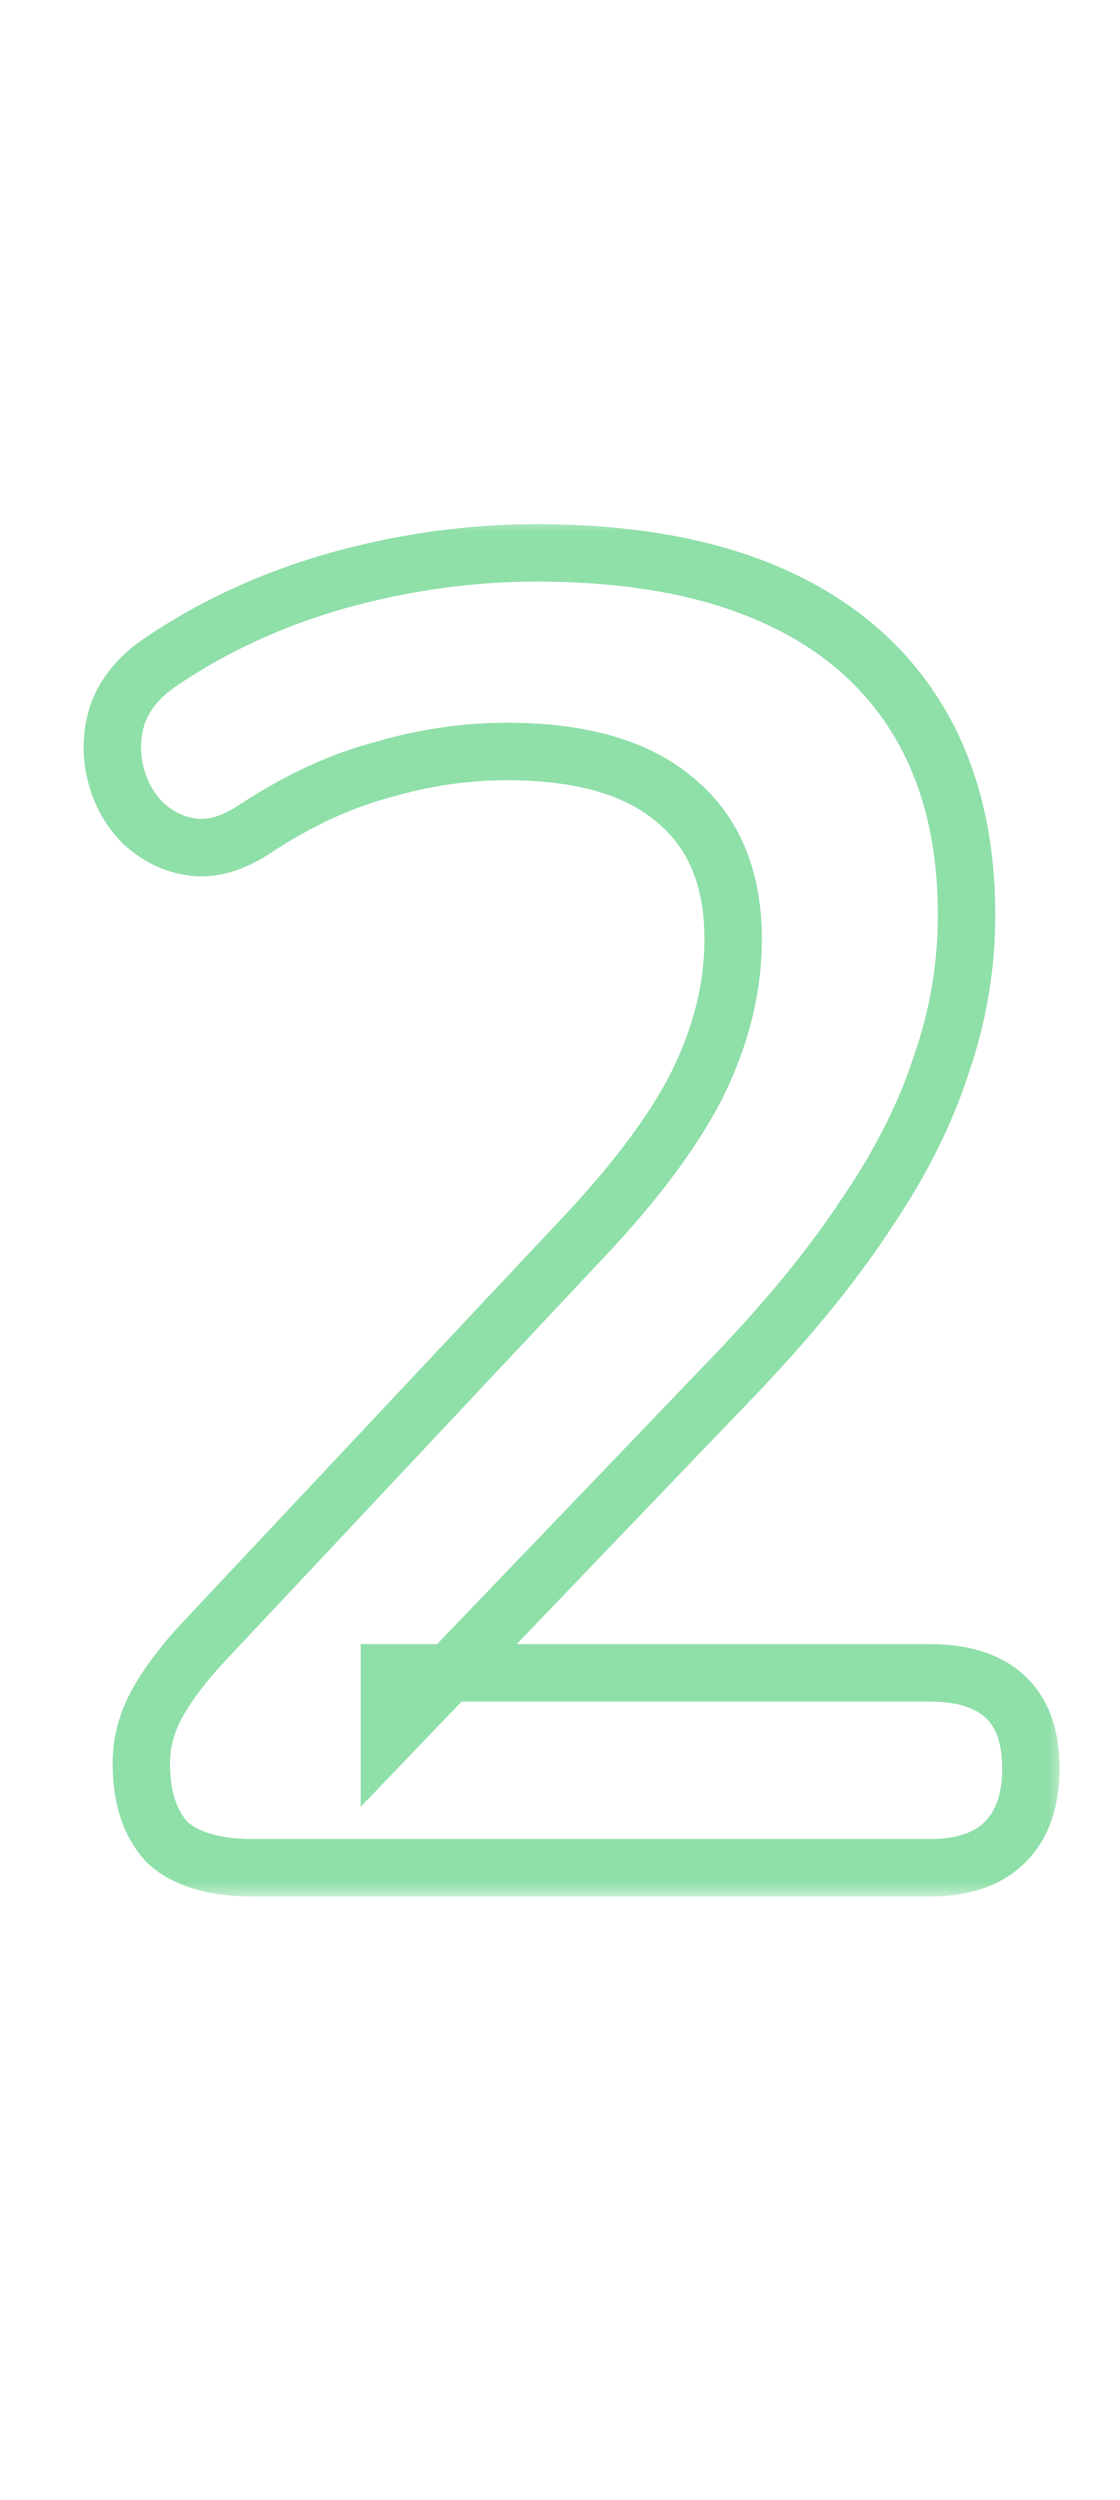
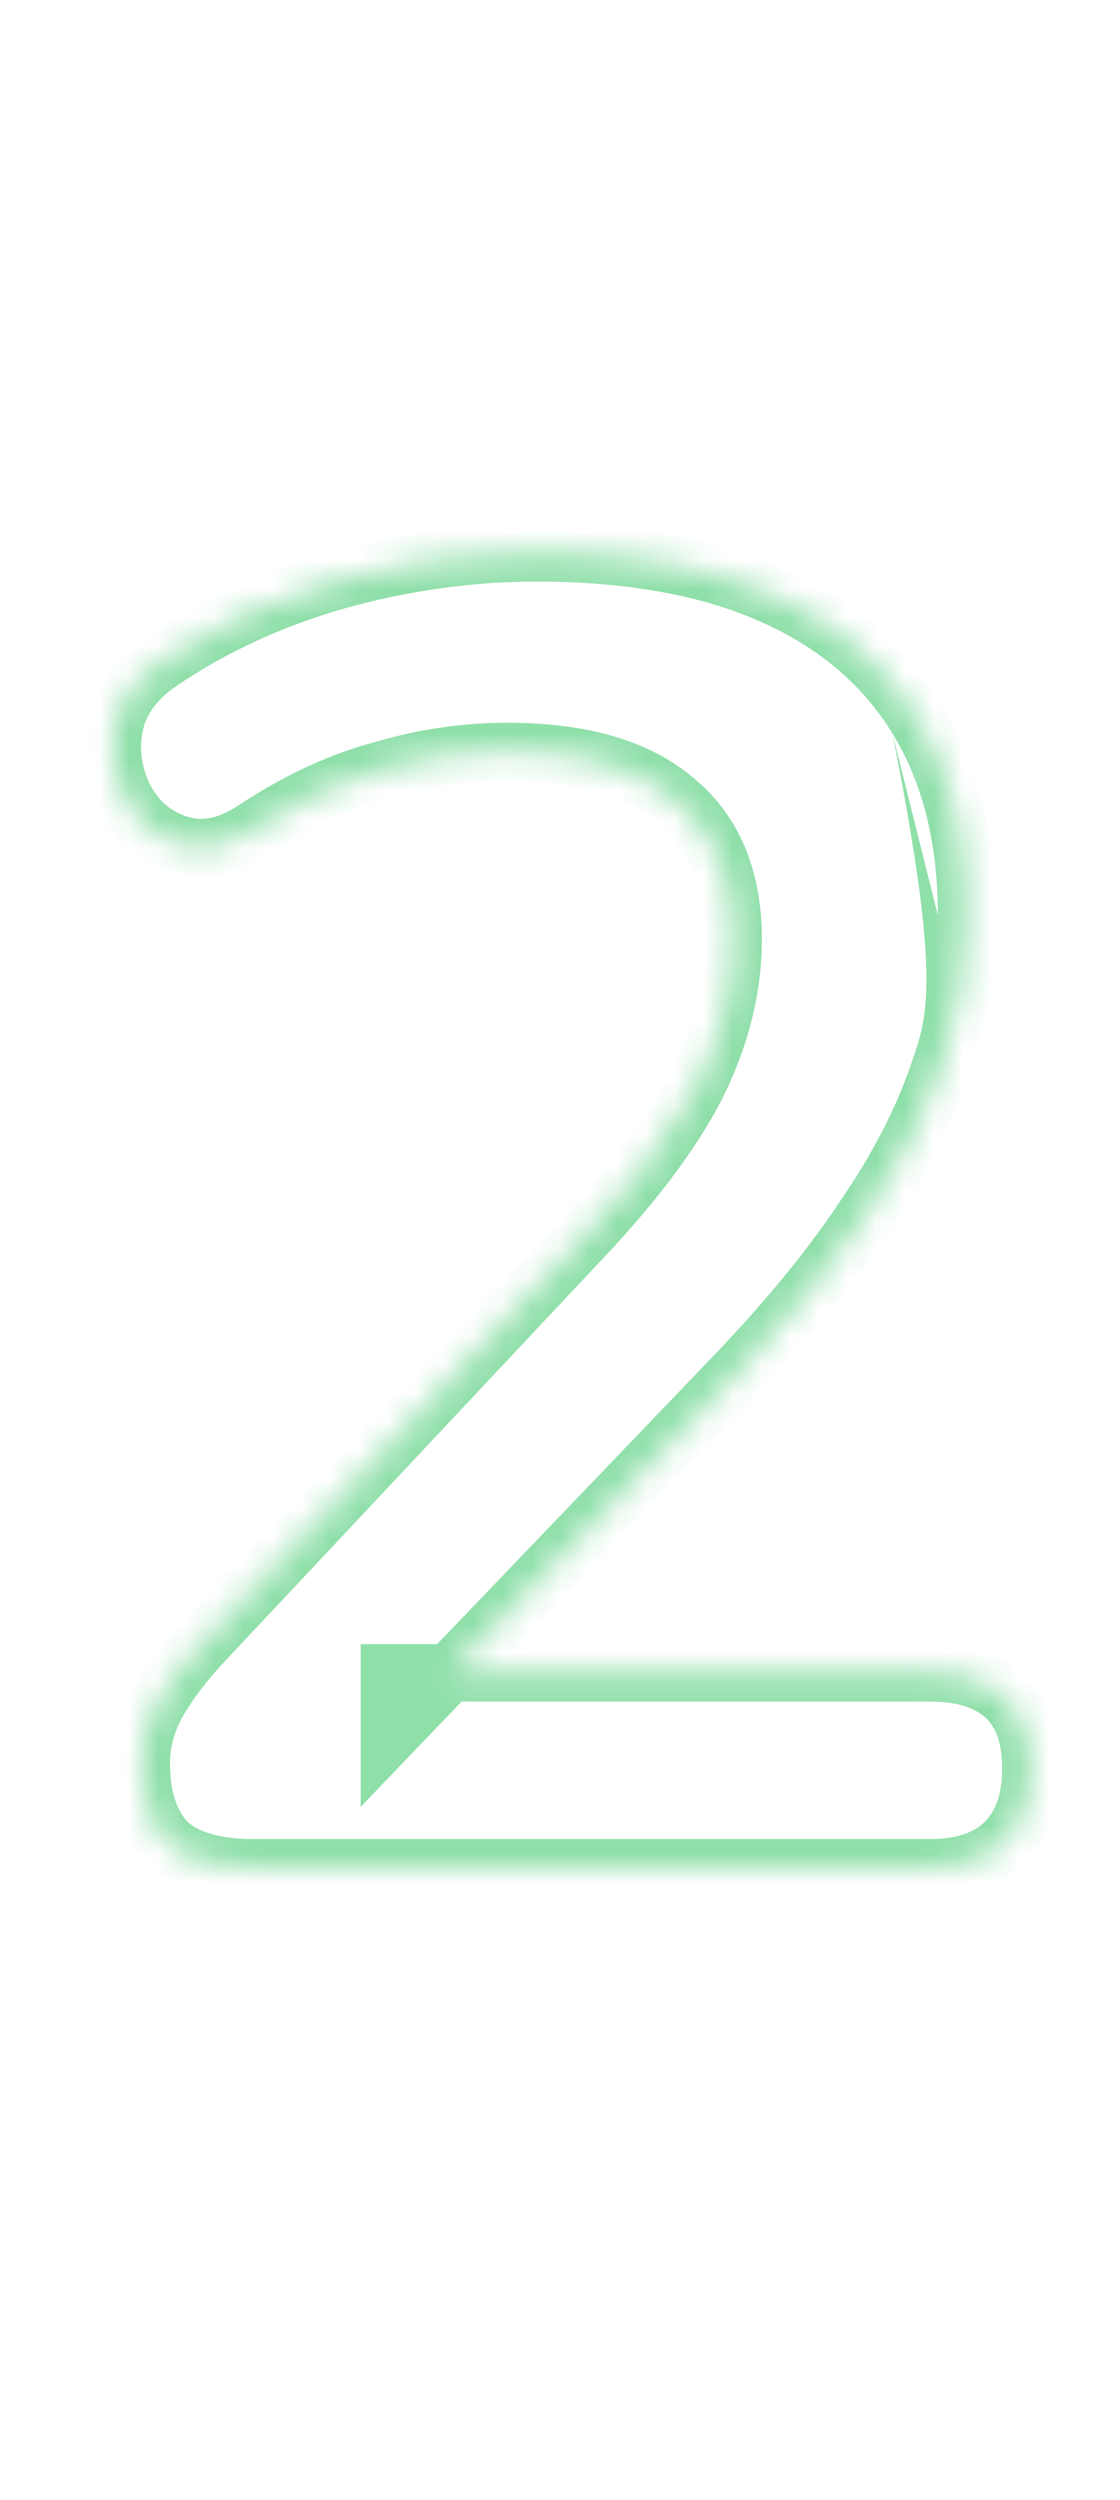
<svg xmlns="http://www.w3.org/2000/svg" width="39" height="87" viewBox="0 0 39 87" fill="none">
  <g opacity="0.5">
    <mask id="path-1-outside-1_882_7876" maskUnits="userSpaceOnUse" x="2" y="18" width="35" height="48" fill="black">
-       <rect fill="white" x="2" y="18" width="35" height="48" />
      <path d="M8.825 65C7.459 65 6.457 64.701 5.816 64.104C5.219 63.464 4.92 62.547 4.92 61.352C4.92 60.627 5.112 59.923 5.497 59.24C5.88 58.557 6.435 57.832 7.16 57.064L20.024 43.368C21.987 41.32 23.395 39.464 24.248 37.8C25.102 36.093 25.529 34.387 25.529 32.68C25.529 30.547 24.846 28.925 23.48 27.816C22.158 26.707 20.216 26.152 17.657 26.152C16.206 26.152 14.755 26.365 13.305 26.792C11.854 27.176 10.382 27.859 8.889 28.84C8.12 29.352 7.395 29.565 6.713 29.48C6.072 29.395 5.497 29.117 4.984 28.648C4.515 28.179 4.195 27.603 4.024 26.92C3.854 26.237 3.875 25.555 4.088 24.872C4.345 24.147 4.856 23.528 5.625 23.016C7.459 21.779 9.507 20.84 11.768 20.2C14.072 19.56 16.377 19.24 18.68 19.24C21.923 19.24 24.654 19.731 26.872 20.712C29.091 21.693 30.776 23.123 31.928 25C33.081 26.877 33.657 29.16 33.657 31.848C33.657 33.64 33.358 35.389 32.761 37.096C32.206 38.803 31.331 40.531 30.137 42.28C28.985 44.029 27.47 45.885 25.593 47.848L13.56 60.392V58.216H32.377C33.529 58.216 34.403 58.493 35.001 59.048C35.598 59.603 35.897 60.435 35.897 61.544C35.897 62.653 35.598 63.507 35.001 64.104C34.403 64.701 33.529 65 32.377 65H8.825Z" />
    </mask>
-     <path d="M5.816 64.104L5.085 64.786L5.109 64.811L5.134 64.835L5.816 64.104ZM5.497 59.24L4.625 58.75L4.625 58.75L5.497 59.24ZM7.16 57.064L7.888 57.751L7.889 57.749L7.16 57.064ZM20.024 43.368L19.302 42.676L19.296 42.683L20.024 43.368ZM24.248 37.8L25.138 38.256L25.143 38.247L24.248 37.8ZM23.48 27.816L22.838 28.582L22.844 28.587L22.85 28.592L23.48 27.816ZM13.305 26.792L13.56 27.759L13.574 27.755L13.587 27.751L13.305 26.792ZM8.889 28.84L8.339 28.004L8.334 28.008L8.889 28.84ZM6.713 29.48L6.58 30.471L6.588 30.472L6.713 29.48ZM4.984 28.648L4.277 29.355L4.293 29.37L4.309 29.385L4.984 28.648ZM4.088 24.872L3.146 24.539L3.139 24.556L3.134 24.574L4.088 24.872ZM5.625 23.016L6.179 23.848L6.184 23.845L5.625 23.016ZM11.768 20.2L11.501 19.236L11.496 19.238L11.768 20.2ZM26.872 20.712L27.277 19.797L26.872 20.712ZM31.928 25L31.076 25.523H31.076L31.928 25ZM32.761 37.096L31.817 36.766L31.813 36.776L31.809 36.787L32.761 37.096ZM30.137 42.28L29.311 41.716L29.306 41.723L29.301 41.73L30.137 42.28ZM25.593 47.848L26.314 48.54L26.315 48.539L25.593 47.848ZM13.56 60.392H12.56V62.879L14.282 61.084L13.56 60.392ZM13.56 58.216V57.216H12.56V58.216H13.56ZM35.001 59.048L35.681 58.315L35.001 59.048ZM35.001 64.104L35.708 64.811L35.708 64.811L35.001 64.104ZM8.825 64C7.576 64 6.874 63.723 6.499 63.373L5.134 64.835C6.039 65.68 7.342 66 8.825 66V64ZM6.548 63.422C6.178 63.026 5.92 62.387 5.92 61.352H3.921C3.921 62.706 4.261 63.903 5.085 64.786L6.548 63.422ZM5.92 61.352C5.92 60.812 6.061 60.276 6.368 59.73L4.625 58.75C4.164 59.57 3.921 60.441 3.921 61.352H5.92ZM6.368 59.73C6.701 59.139 7.2 58.478 7.888 57.751L6.433 56.377C5.67 57.186 5.06 57.976 4.625 58.75L6.368 59.73ZM7.889 57.749L20.753 44.053L19.296 42.683L6.432 56.379L7.889 57.749ZM20.747 44.06C22.745 41.974 24.224 40.039 25.138 38.256L23.359 37.344C22.566 38.889 21.229 40.666 19.302 42.676L20.747 44.06ZM25.143 38.247C26.057 36.418 26.529 34.559 26.529 32.68H24.529C24.529 34.214 24.146 35.768 23.354 37.353L25.143 38.247ZM26.529 32.68C26.529 30.316 25.76 28.38 24.111 27.04L22.85 28.592C23.932 29.471 24.529 30.777 24.529 32.68H26.529ZM24.123 27.05C22.551 25.731 20.342 25.152 17.657 25.152V27.152C20.091 27.152 21.765 27.682 22.838 28.582L24.123 27.05ZM17.657 25.152C16.106 25.152 14.561 25.38 13.022 25.833L13.587 27.751C14.95 27.351 16.305 27.152 17.657 27.152V25.152ZM13.049 25.825C11.476 26.242 9.906 26.975 8.339 28.004L9.438 29.676C10.858 28.743 12.232 28.11 13.56 27.759L13.049 25.825ZM8.334 28.008C7.697 28.433 7.21 28.534 6.837 28.488L6.588 30.472C7.58 30.596 8.544 30.271 9.443 29.672L8.334 28.008ZM6.845 28.489C6.423 28.433 6.033 28.253 5.66 27.911L4.309 29.385C4.96 29.982 5.722 30.357 6.58 30.471L6.845 28.489ZM5.692 27.941C5.358 27.608 5.124 27.195 4.995 26.677L3.054 27.163C3.266 28.01 3.672 28.75 4.277 29.355L5.692 27.941ZM4.995 26.677C4.869 26.176 4.884 25.681 5.043 25.17L3.134 24.574C2.867 25.429 2.838 26.299 3.054 27.163L4.995 26.677ZM5.031 25.205C5.202 24.722 5.554 24.265 6.179 23.848L5.07 22.184C4.159 22.791 3.487 23.572 3.146 24.539L5.031 25.205ZM6.184 23.845C7.925 22.671 9.875 21.775 12.041 21.162L11.496 19.238C9.139 19.905 6.993 20.887 5.065 22.187L6.184 23.845ZM12.036 21.163C14.256 20.547 16.47 20.24 18.68 20.24V18.24C16.283 18.24 13.889 18.573 11.501 19.236L12.036 21.163ZM18.68 20.24C21.828 20.24 24.412 20.717 26.468 21.627L27.277 19.797C24.896 18.744 22.018 18.24 18.68 18.24V20.24ZM26.468 21.627C28.521 22.535 30.041 23.836 31.076 25.523L32.781 24.477C31.512 22.409 29.662 20.852 27.277 19.797L26.468 21.627ZM31.076 25.523C32.112 27.212 32.657 29.304 32.657 31.848H34.657C34.657 29.016 34.049 26.543 32.781 24.477L31.076 25.523ZM32.657 31.848C32.657 33.526 32.377 35.164 31.817 36.766L33.704 37.426C34.339 35.614 34.657 33.754 34.657 31.848H32.657ZM31.809 36.787C31.289 38.389 30.461 40.032 29.311 41.716L30.962 42.844C32.201 41.03 33.123 39.217 33.712 37.405L31.809 36.787ZM29.301 41.73C28.191 43.417 26.717 45.226 24.87 47.157L26.315 48.539C28.223 46.545 29.778 44.642 30.972 42.83L29.301 41.73ZM24.871 47.156L12.839 59.7L14.282 61.084L26.314 48.54L24.871 47.156ZM14.56 60.392V58.216H12.56V60.392H14.56ZM13.56 59.216H32.377V57.216H13.56V59.216ZM32.377 59.216C33.38 59.216 33.972 59.458 34.32 59.781L35.681 58.315C34.834 57.529 33.677 57.216 32.377 57.216V59.216ZM34.32 59.781C34.648 60.085 34.897 60.609 34.897 61.544H36.897C36.897 60.261 36.547 59.12 35.681 58.315L34.32 59.781ZM34.897 61.544C34.897 62.474 34.65 63.04 34.293 63.397L35.708 64.811C36.546 63.973 36.897 62.832 36.897 61.544H34.897ZM34.293 63.397C33.944 63.747 33.362 64 32.377 64V66C33.695 66 34.863 65.656 35.708 64.811L34.293 63.397ZM32.377 64H8.825V66H32.377V64Z" fill="#20BF54" mask="url(#path-1-outside-1_882_7876)" />
+     <path d="M5.816 64.104L5.085 64.786L5.109 64.811L5.134 64.835L5.816 64.104ZM5.497 59.24L4.625 58.75L4.625 58.75L5.497 59.24ZM7.16 57.064L7.888 57.751L7.889 57.749L7.16 57.064ZM20.024 43.368L19.302 42.676L19.296 42.683L20.024 43.368ZM24.248 37.8L25.138 38.256L25.143 38.247L24.248 37.8ZM23.48 27.816L22.838 28.582L22.844 28.587L22.85 28.592L23.48 27.816ZM13.305 26.792L13.56 27.759L13.574 27.755L13.587 27.751L13.305 26.792ZM8.889 28.84L8.339 28.004L8.334 28.008L8.889 28.84ZM6.713 29.48L6.58 30.471L6.588 30.472L6.713 29.48ZM4.984 28.648L4.277 29.355L4.293 29.37L4.309 29.385L4.984 28.648ZM4.088 24.872L3.146 24.539L3.139 24.556L3.134 24.574L4.088 24.872ZM5.625 23.016L6.179 23.848L6.184 23.845L5.625 23.016ZM11.768 20.2L11.501 19.236L11.496 19.238L11.768 20.2ZM26.872 20.712L27.277 19.797L26.872 20.712ZM31.928 25L31.076 25.523H31.076L31.928 25ZM32.761 37.096L31.817 36.766L31.813 36.776L31.809 36.787L32.761 37.096ZM30.137 42.28L29.311 41.716L29.306 41.723L29.301 41.73L30.137 42.28ZM25.593 47.848L26.314 48.54L26.315 48.539L25.593 47.848ZM13.56 60.392H12.56V62.879L14.282 61.084L13.56 60.392ZM13.56 58.216V57.216H12.56V58.216H13.56ZM35.001 59.048L35.681 58.315L35.001 59.048ZM35.001 64.104L35.708 64.811L35.708 64.811L35.001 64.104ZM8.825 64C7.576 64 6.874 63.723 6.499 63.373L5.134 64.835C6.039 65.68 7.342 66 8.825 66V64ZM6.548 63.422C6.178 63.026 5.92 62.387 5.92 61.352H3.921C3.921 62.706 4.261 63.903 5.085 64.786L6.548 63.422ZM5.92 61.352C5.92 60.812 6.061 60.276 6.368 59.73L4.625 58.75C4.164 59.57 3.921 60.441 3.921 61.352H5.92ZM6.368 59.73C6.701 59.139 7.2 58.478 7.888 57.751L6.433 56.377C5.67 57.186 5.06 57.976 4.625 58.75L6.368 59.73ZM7.889 57.749L20.753 44.053L19.296 42.683L6.432 56.379L7.889 57.749ZM20.747 44.06C22.745 41.974 24.224 40.039 25.138 38.256L23.359 37.344C22.566 38.889 21.229 40.666 19.302 42.676L20.747 44.06ZM25.143 38.247C26.057 36.418 26.529 34.559 26.529 32.68H24.529C24.529 34.214 24.146 35.768 23.354 37.353L25.143 38.247ZM26.529 32.68C26.529 30.316 25.76 28.38 24.111 27.04L22.85 28.592C23.932 29.471 24.529 30.777 24.529 32.68H26.529ZM24.123 27.05C22.551 25.731 20.342 25.152 17.657 25.152V27.152C20.091 27.152 21.765 27.682 22.838 28.582L24.123 27.05ZM17.657 25.152C16.106 25.152 14.561 25.38 13.022 25.833L13.587 27.751C14.95 27.351 16.305 27.152 17.657 27.152V25.152ZM13.049 25.825C11.476 26.242 9.906 26.975 8.339 28.004L9.438 29.676C10.858 28.743 12.232 28.11 13.56 27.759L13.049 25.825ZM8.334 28.008C7.697 28.433 7.21 28.534 6.837 28.488L6.588 30.472C7.58 30.596 8.544 30.271 9.443 29.672L8.334 28.008ZM6.845 28.489C6.423 28.433 6.033 28.253 5.66 27.911L4.309 29.385C4.96 29.982 5.722 30.357 6.58 30.471L6.845 28.489ZM5.692 27.941C5.358 27.608 5.124 27.195 4.995 26.677L3.054 27.163C3.266 28.01 3.672 28.75 4.277 29.355L5.692 27.941ZM4.995 26.677C4.869 26.176 4.884 25.681 5.043 25.17L3.134 24.574C2.867 25.429 2.838 26.299 3.054 27.163L4.995 26.677ZM5.031 25.205C5.202 24.722 5.554 24.265 6.179 23.848L5.07 22.184C4.159 22.791 3.487 23.572 3.146 24.539L5.031 25.205ZM6.184 23.845C7.925 22.671 9.875 21.775 12.041 21.162L11.496 19.238C9.139 19.905 6.993 20.887 5.065 22.187L6.184 23.845ZM12.036 21.163C14.256 20.547 16.47 20.24 18.68 20.24V18.24C16.283 18.24 13.889 18.573 11.501 19.236L12.036 21.163ZM18.68 20.24C21.828 20.24 24.412 20.717 26.468 21.627L27.277 19.797C24.896 18.744 22.018 18.24 18.68 18.24V20.24ZM26.468 21.627C28.521 22.535 30.041 23.836 31.076 25.523L32.781 24.477C31.512 22.409 29.662 20.852 27.277 19.797L26.468 21.627ZM31.076 25.523C32.112 27.212 32.657 29.304 32.657 31.848H34.657C34.657 29.016 34.049 26.543 32.781 24.477L31.076 25.523ZC32.657 33.526 32.377 35.164 31.817 36.766L33.704 37.426C34.339 35.614 34.657 33.754 34.657 31.848H32.657ZM31.809 36.787C31.289 38.389 30.461 40.032 29.311 41.716L30.962 42.844C32.201 41.03 33.123 39.217 33.712 37.405L31.809 36.787ZM29.301 41.73C28.191 43.417 26.717 45.226 24.87 47.157L26.315 48.539C28.223 46.545 29.778 44.642 30.972 42.83L29.301 41.73ZM24.871 47.156L12.839 59.7L14.282 61.084L26.314 48.54L24.871 47.156ZM14.56 60.392V58.216H12.56V60.392H14.56ZM13.56 59.216H32.377V57.216H13.56V59.216ZM32.377 59.216C33.38 59.216 33.972 59.458 34.32 59.781L35.681 58.315C34.834 57.529 33.677 57.216 32.377 57.216V59.216ZM34.32 59.781C34.648 60.085 34.897 60.609 34.897 61.544H36.897C36.897 60.261 36.547 59.12 35.681 58.315L34.32 59.781ZM34.897 61.544C34.897 62.474 34.65 63.04 34.293 63.397L35.708 64.811C36.546 63.973 36.897 62.832 36.897 61.544H34.897ZM34.293 63.397C33.944 63.747 33.362 64 32.377 64V66C33.695 66 34.863 65.656 35.708 64.811L34.293 63.397ZM32.377 64H8.825V66H32.377V64Z" fill="#20BF54" mask="url(#path-1-outside-1_882_7876)" />
  </g>
</svg>